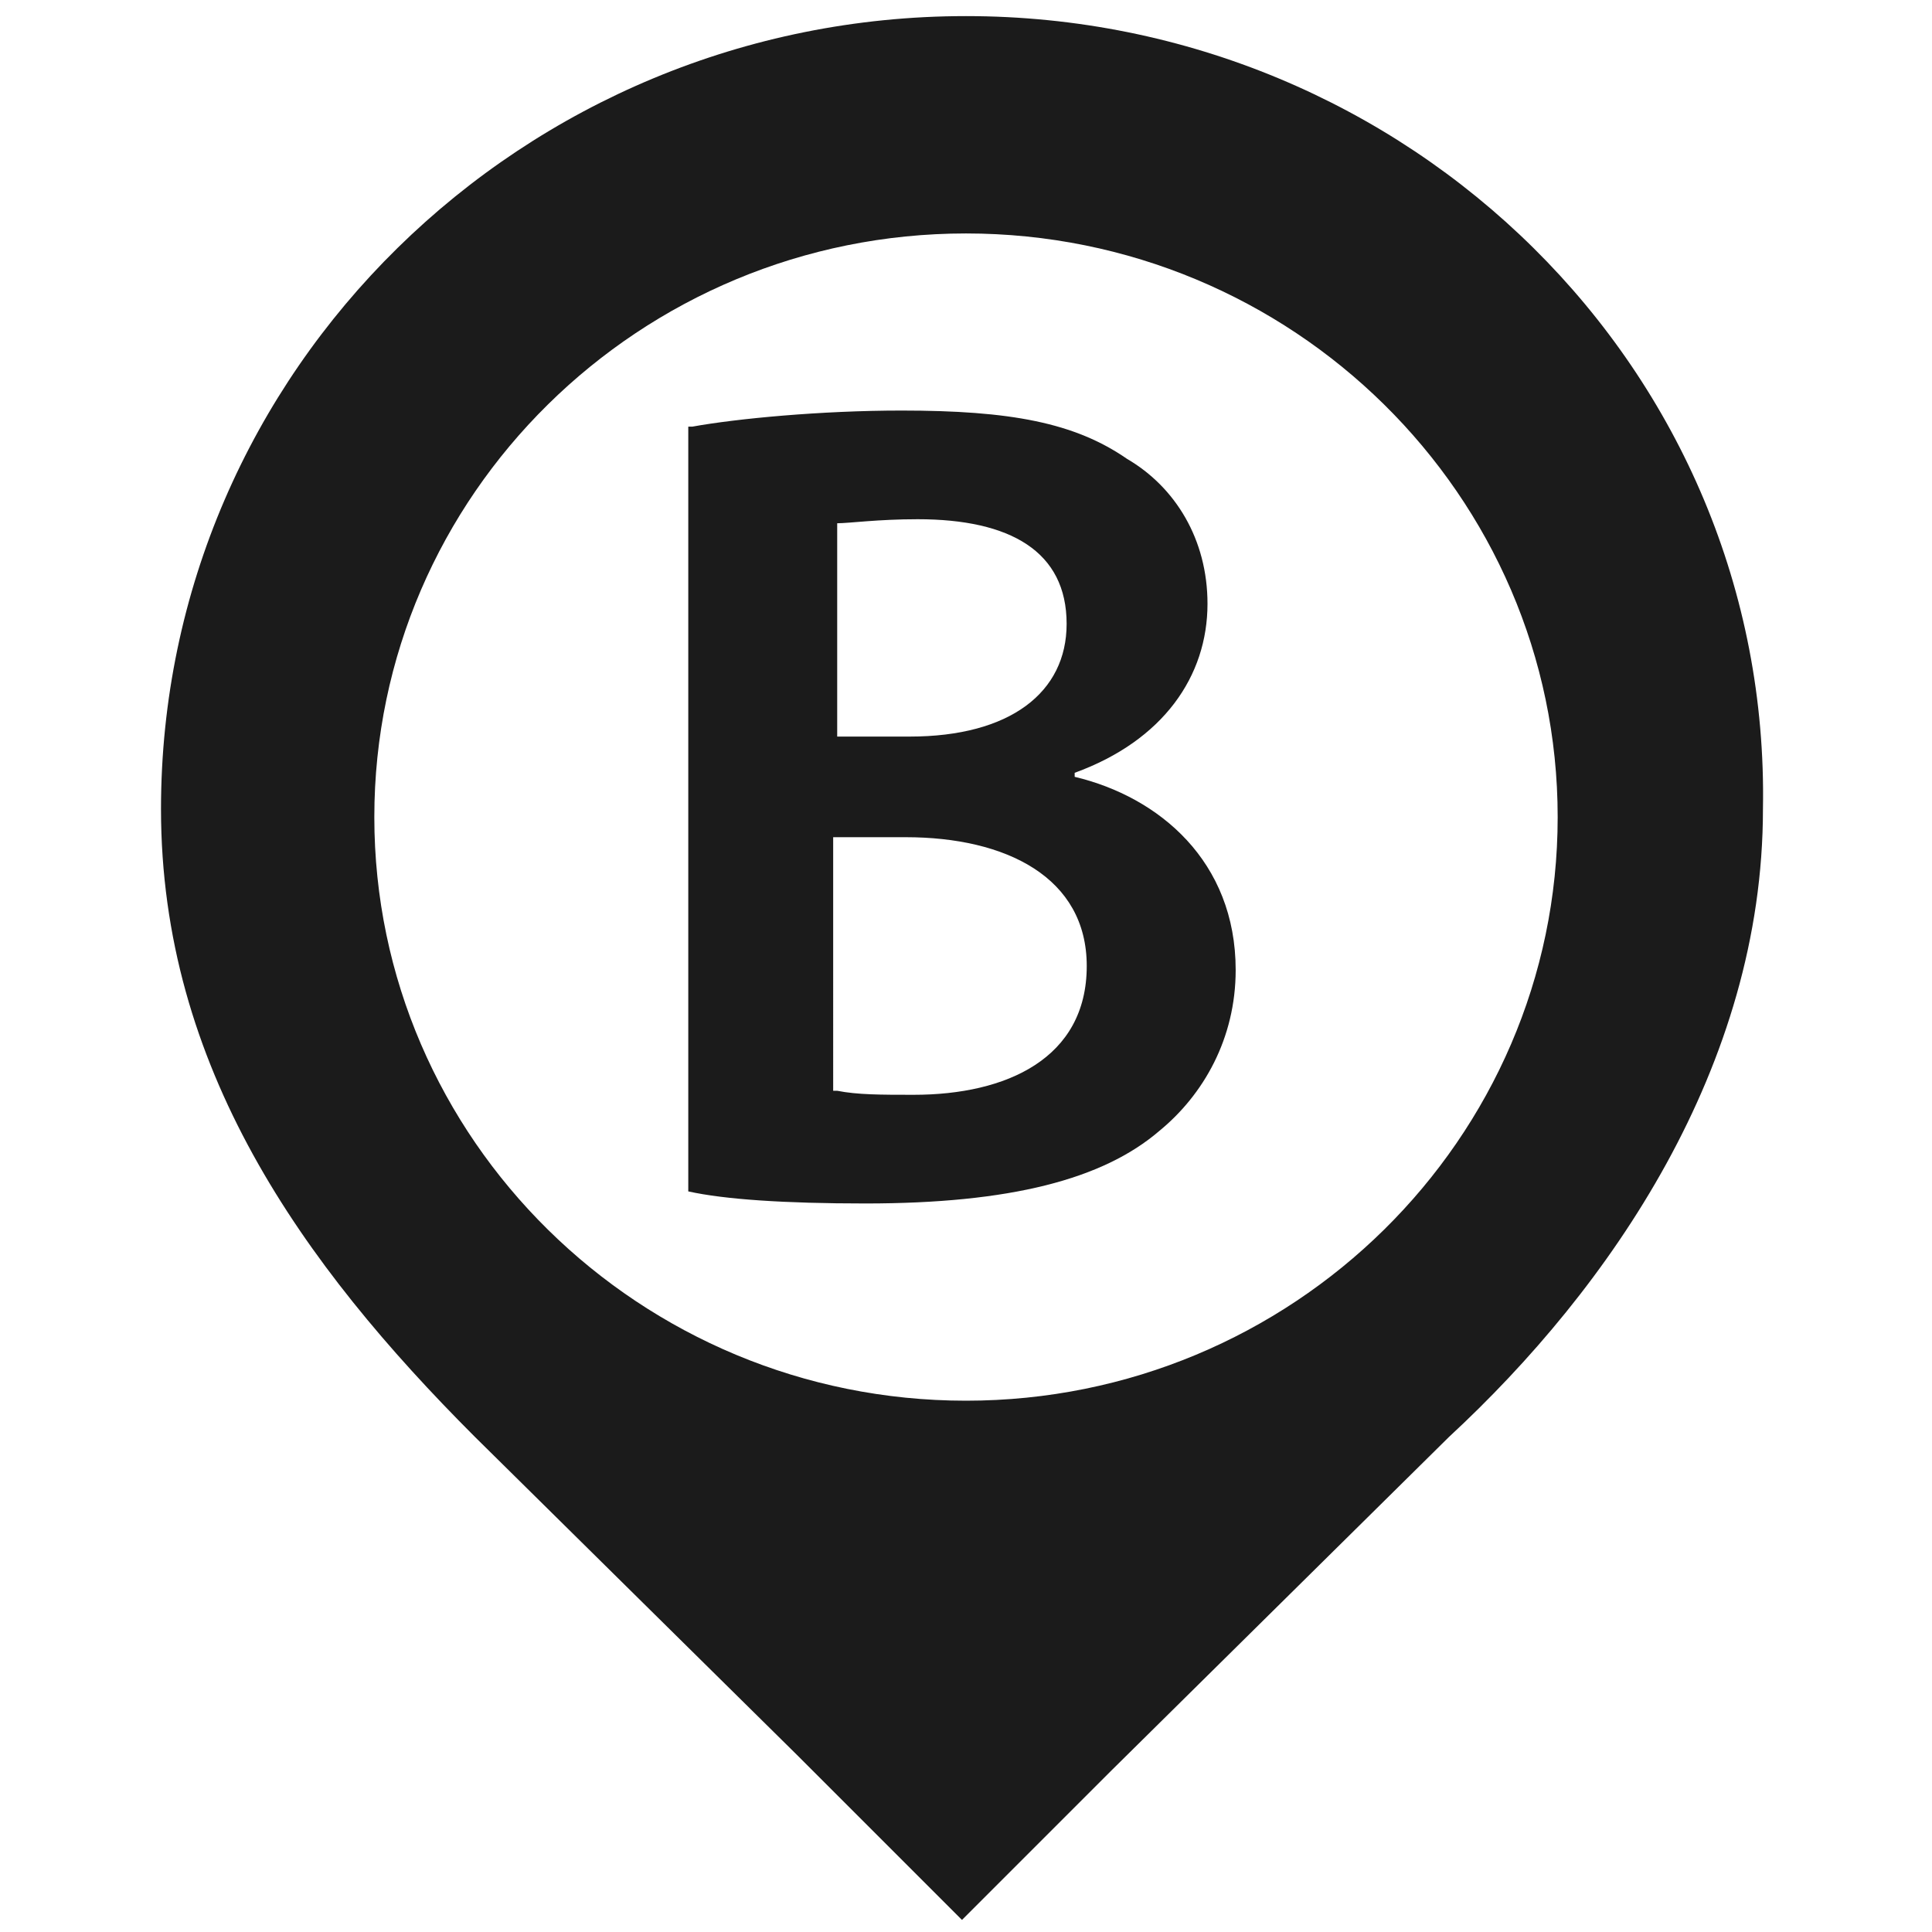
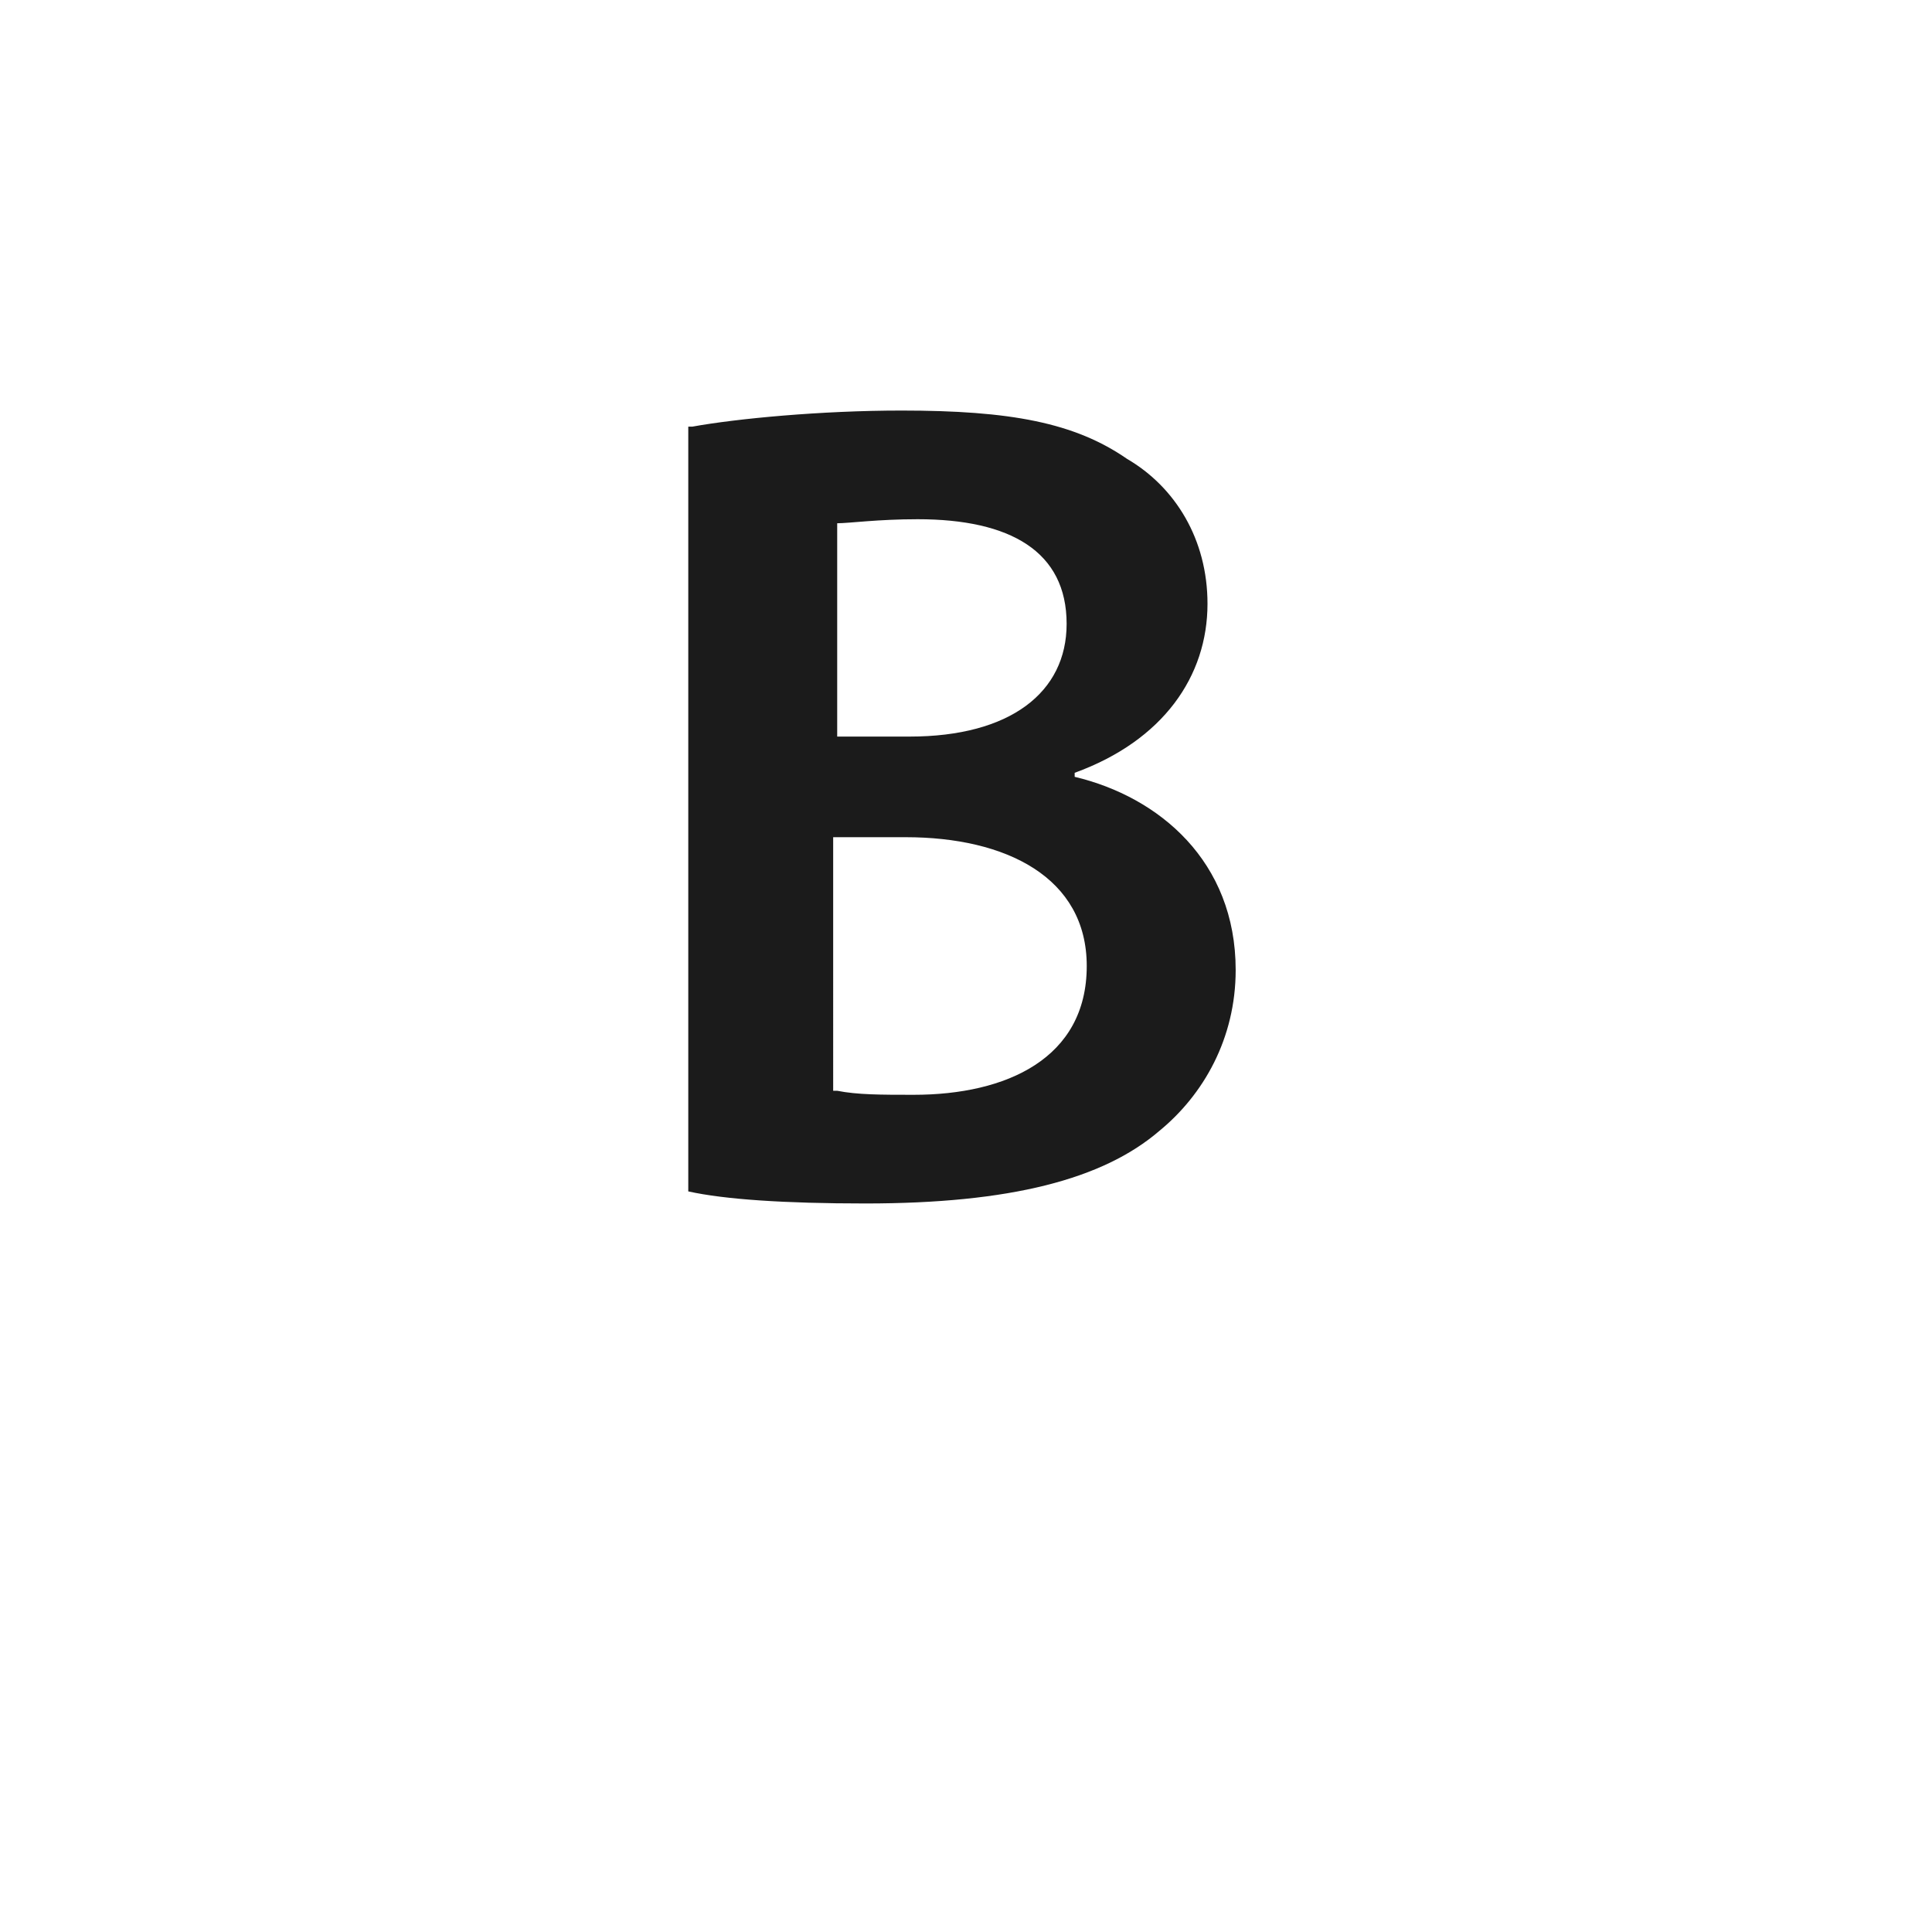
<svg xmlns="http://www.w3.org/2000/svg" version="1.1" id="Layer_1" x="0px" y="0px" viewBox="0 0 48 48" style="enable-background:new 0 0 48 48;" xml:space="preserve">
  <style type="text/css">
	.st0{fill:#1B1B1B;}
	.st1{fill-rule:evenodd;clip-rule:evenodd;fill:#1B1B1B;}
</style>
  <g>
    <g>
-       <path class="st0" d="M24,0.4C13,0.4,4,9.2,4,20.1c0,6.4,3.5,11.3,7.8,15.6l8,7.9l4.1,4.1l3.7-3.7l8.4-8.3c4-3.7,7.8-9.2,7.8-15.6    C44,9.2,35,0.4,24,0.4z M24,34.8c-8.1,0-14.7-6.5-14.7-14.5c0-8,6.6-14.5,14.7-14.5c8.1,0,14.7,6.5,14.7,14.5    C38.7,28.3,32.1,34.8,24,34.8z" />
-     </g>
+       </g>
    <g>
      <g>
-         <path class="st0" d="M17.2,10.6c1.1-0.2,3.2-0.4,5.2-0.4c2.7,0,4.3,0.3,5.6,1.2c1.2,0.7,2,2,2,3.6c0,1.8-1.1,3.4-3.3,4.2v0.1     c2.1,0.5,4,2.1,4,4.8c0,1.7-0.8,3.1-1.9,4c-1.4,1.2-3.7,1.8-7.3,1.8c-2,0-3.5-0.1-4.4-0.3V10.6z M20.8,18.3h1.8     c2.5,0,3.9-1.1,3.9-2.8c0-1.8-1.4-2.6-3.7-2.6c-1,0-1.7,0.1-2,0.1V18.3z M20.8,27.1c0.5,0.1,1.1,0.1,1.9,0.1     c2.3,0,4.3-0.9,4.3-3.2c0-2.2-2-3.2-4.5-3.2h-1.8V27.1z" />
+         <path class="st0" d="M17.2,10.6c1.1-0.2,3.2-0.4,5.2-0.4c2.7,0,4.3,0.3,5.6,1.2c1.2,0.7,2,2,2,3.6c0,1.8-1.1,3.4-3.3,4.2v0.1     c2.1,0.5,4,2.1,4,4.8c0,1.7-0.8,3.1-1.9,4c-1.4,1.2-3.7,1.8-7.3,1.8c-2,0-3.5-0.1-4.4-0.3V10.6z M20.8,18.3h1.8     c2.5,0,3.9-1.1,3.9-2.8c0-1.8-1.4-2.6-3.7-2.6c-1,0-1.7,0.1-2,0.1z M20.8,27.1c0.5,0.1,1.1,0.1,1.9,0.1     c2.3,0,4.3-0.9,4.3-3.2c0-2.2-2-3.2-4.5-3.2h-1.8V27.1z" />
      </g>
    </g>
  </g>
</svg>